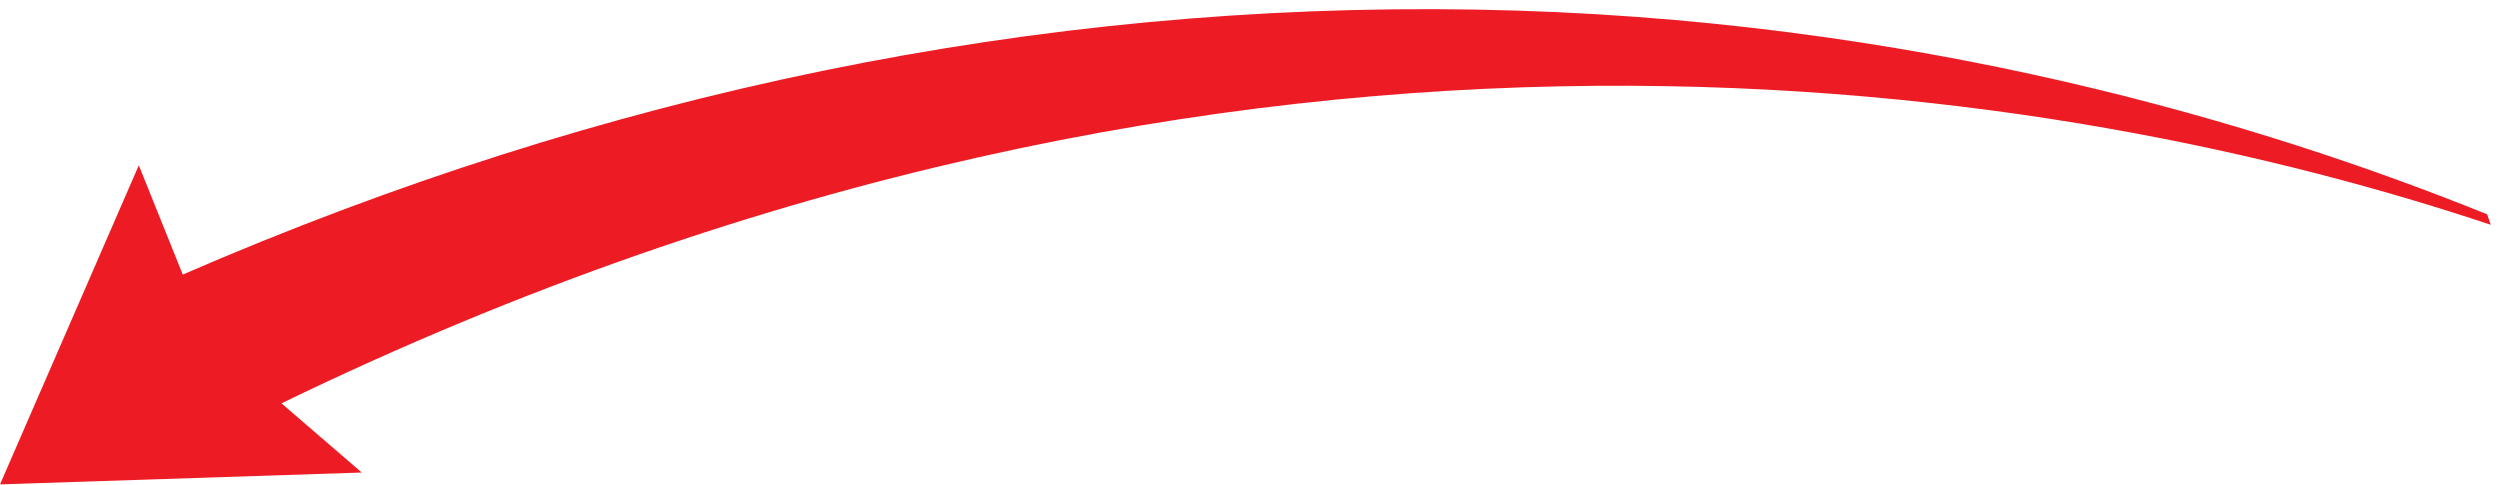
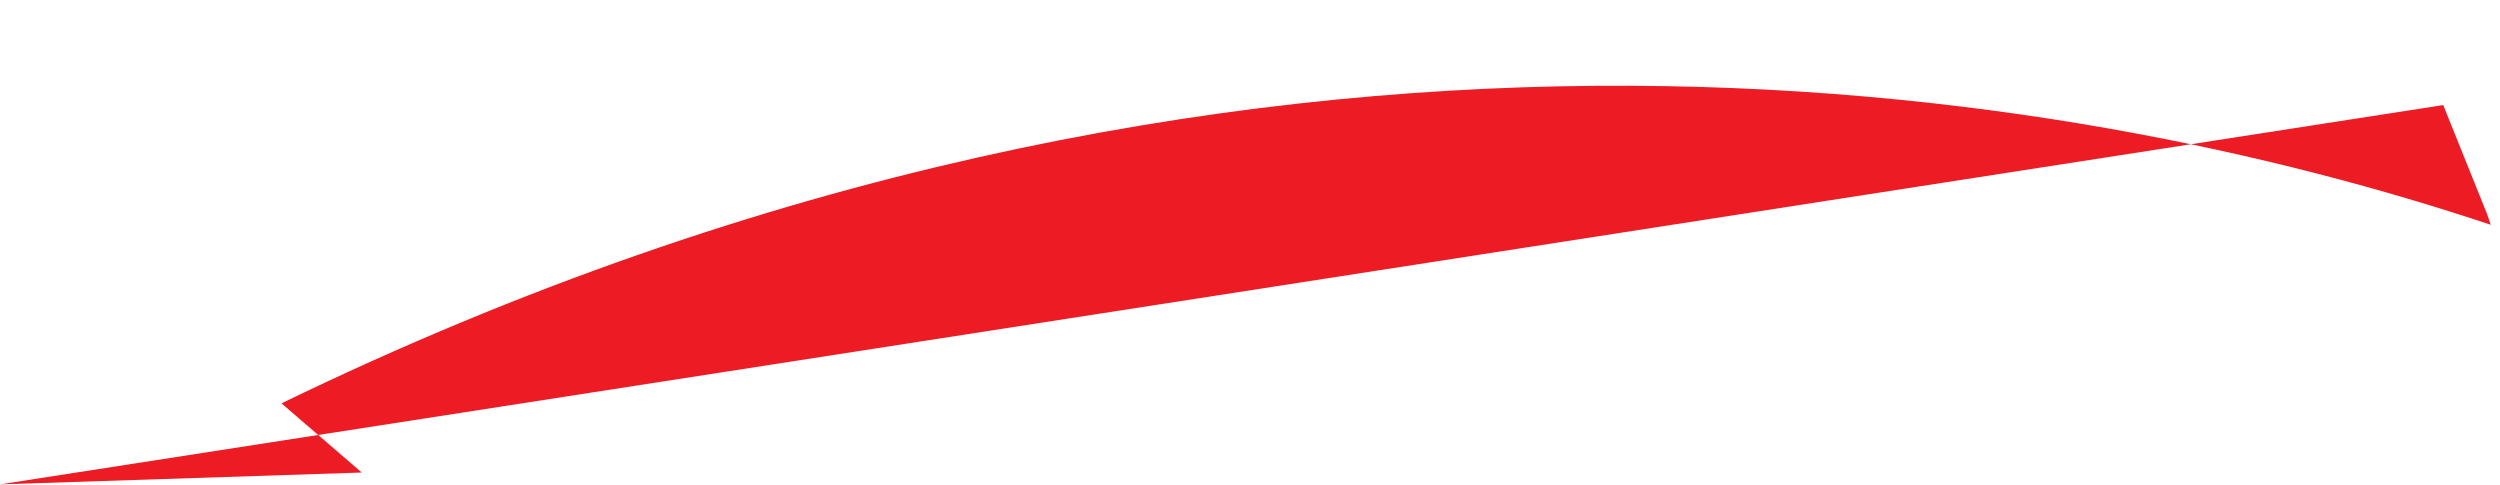
<svg xmlns="http://www.w3.org/2000/svg" width="232" height="45" fill="none">
-   <path d="M230.811 19.89c-20.52-8.28-53.07-18.3-93.86-19-40.52-.69-80.87 7.6-119.99 24.59l-4.08-10.14L.001 44.95l33.57-1.1-7.45-6.42c90.01-43.69 166.69-29.36 205.02-16.57l-.33-.97z" fill="#ED1C24" style="mix-blend-mode:multiply" />
+   <path d="M230.811 19.89l-4.08-10.14L.001 44.95l33.57-1.1-7.45-6.42c90.01-43.69 166.69-29.36 205.02-16.57l-.33-.97z" fill="#ED1C24" style="mix-blend-mode:multiply" />
</svg>